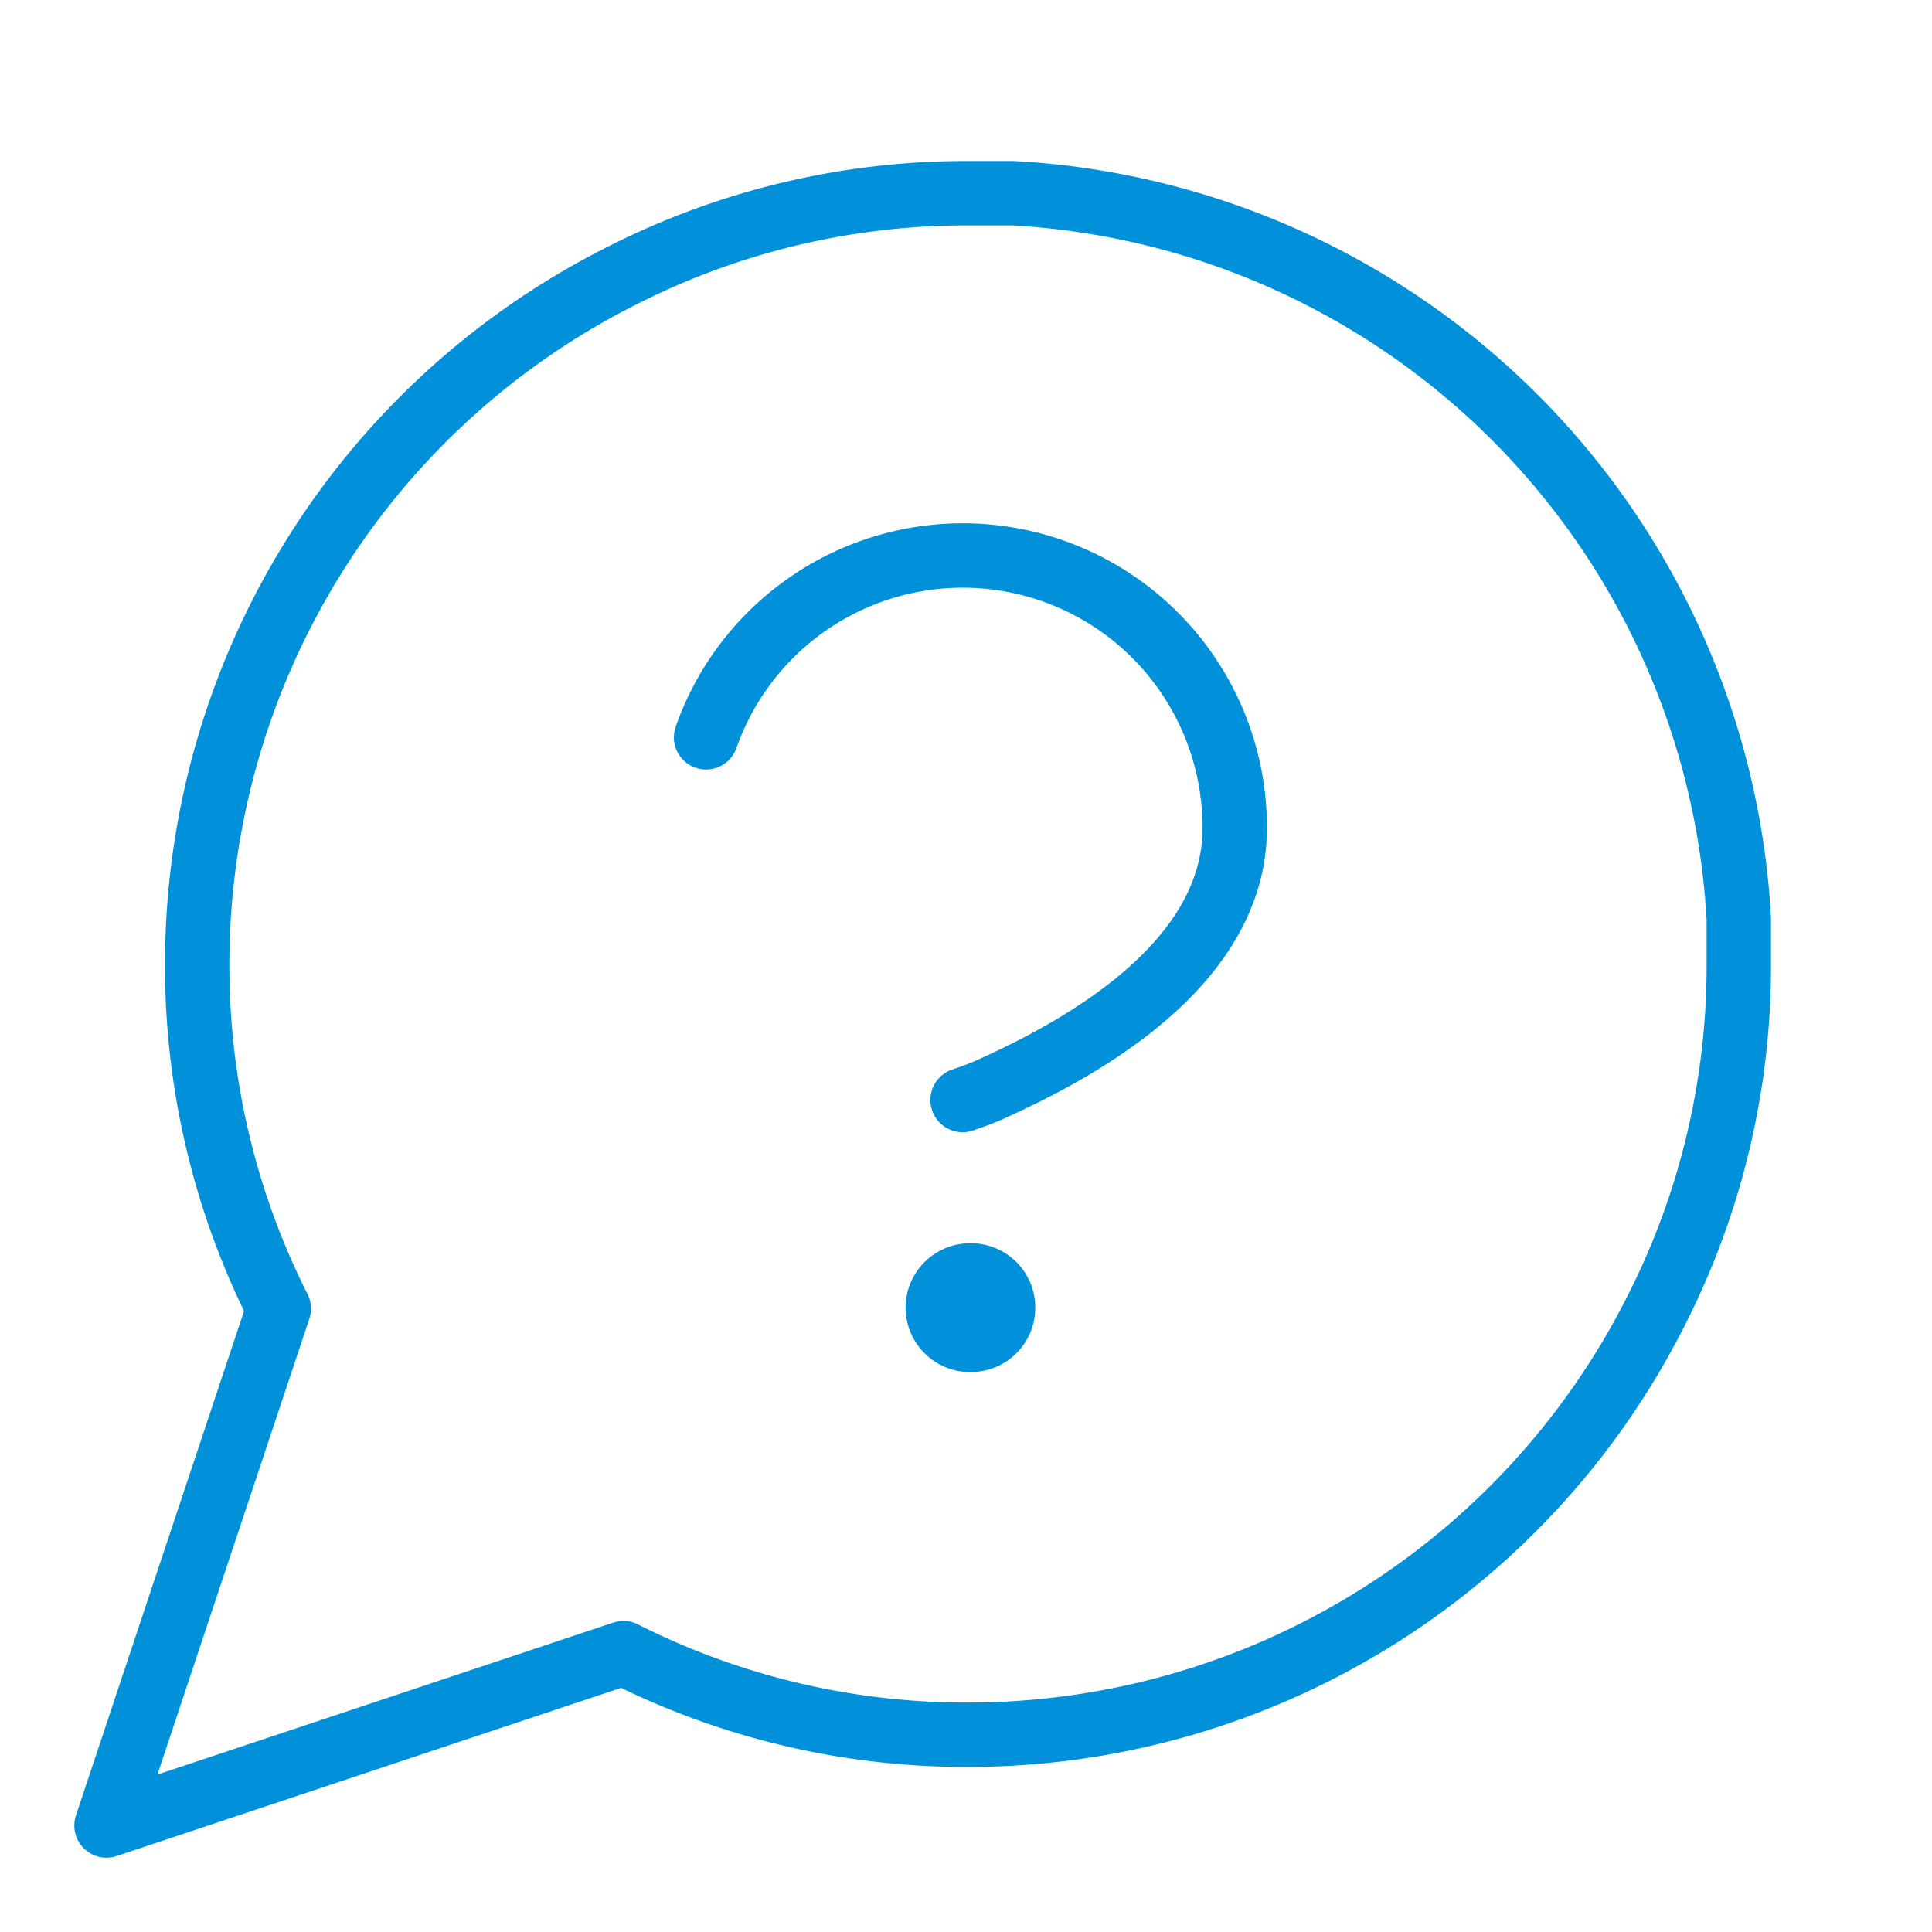
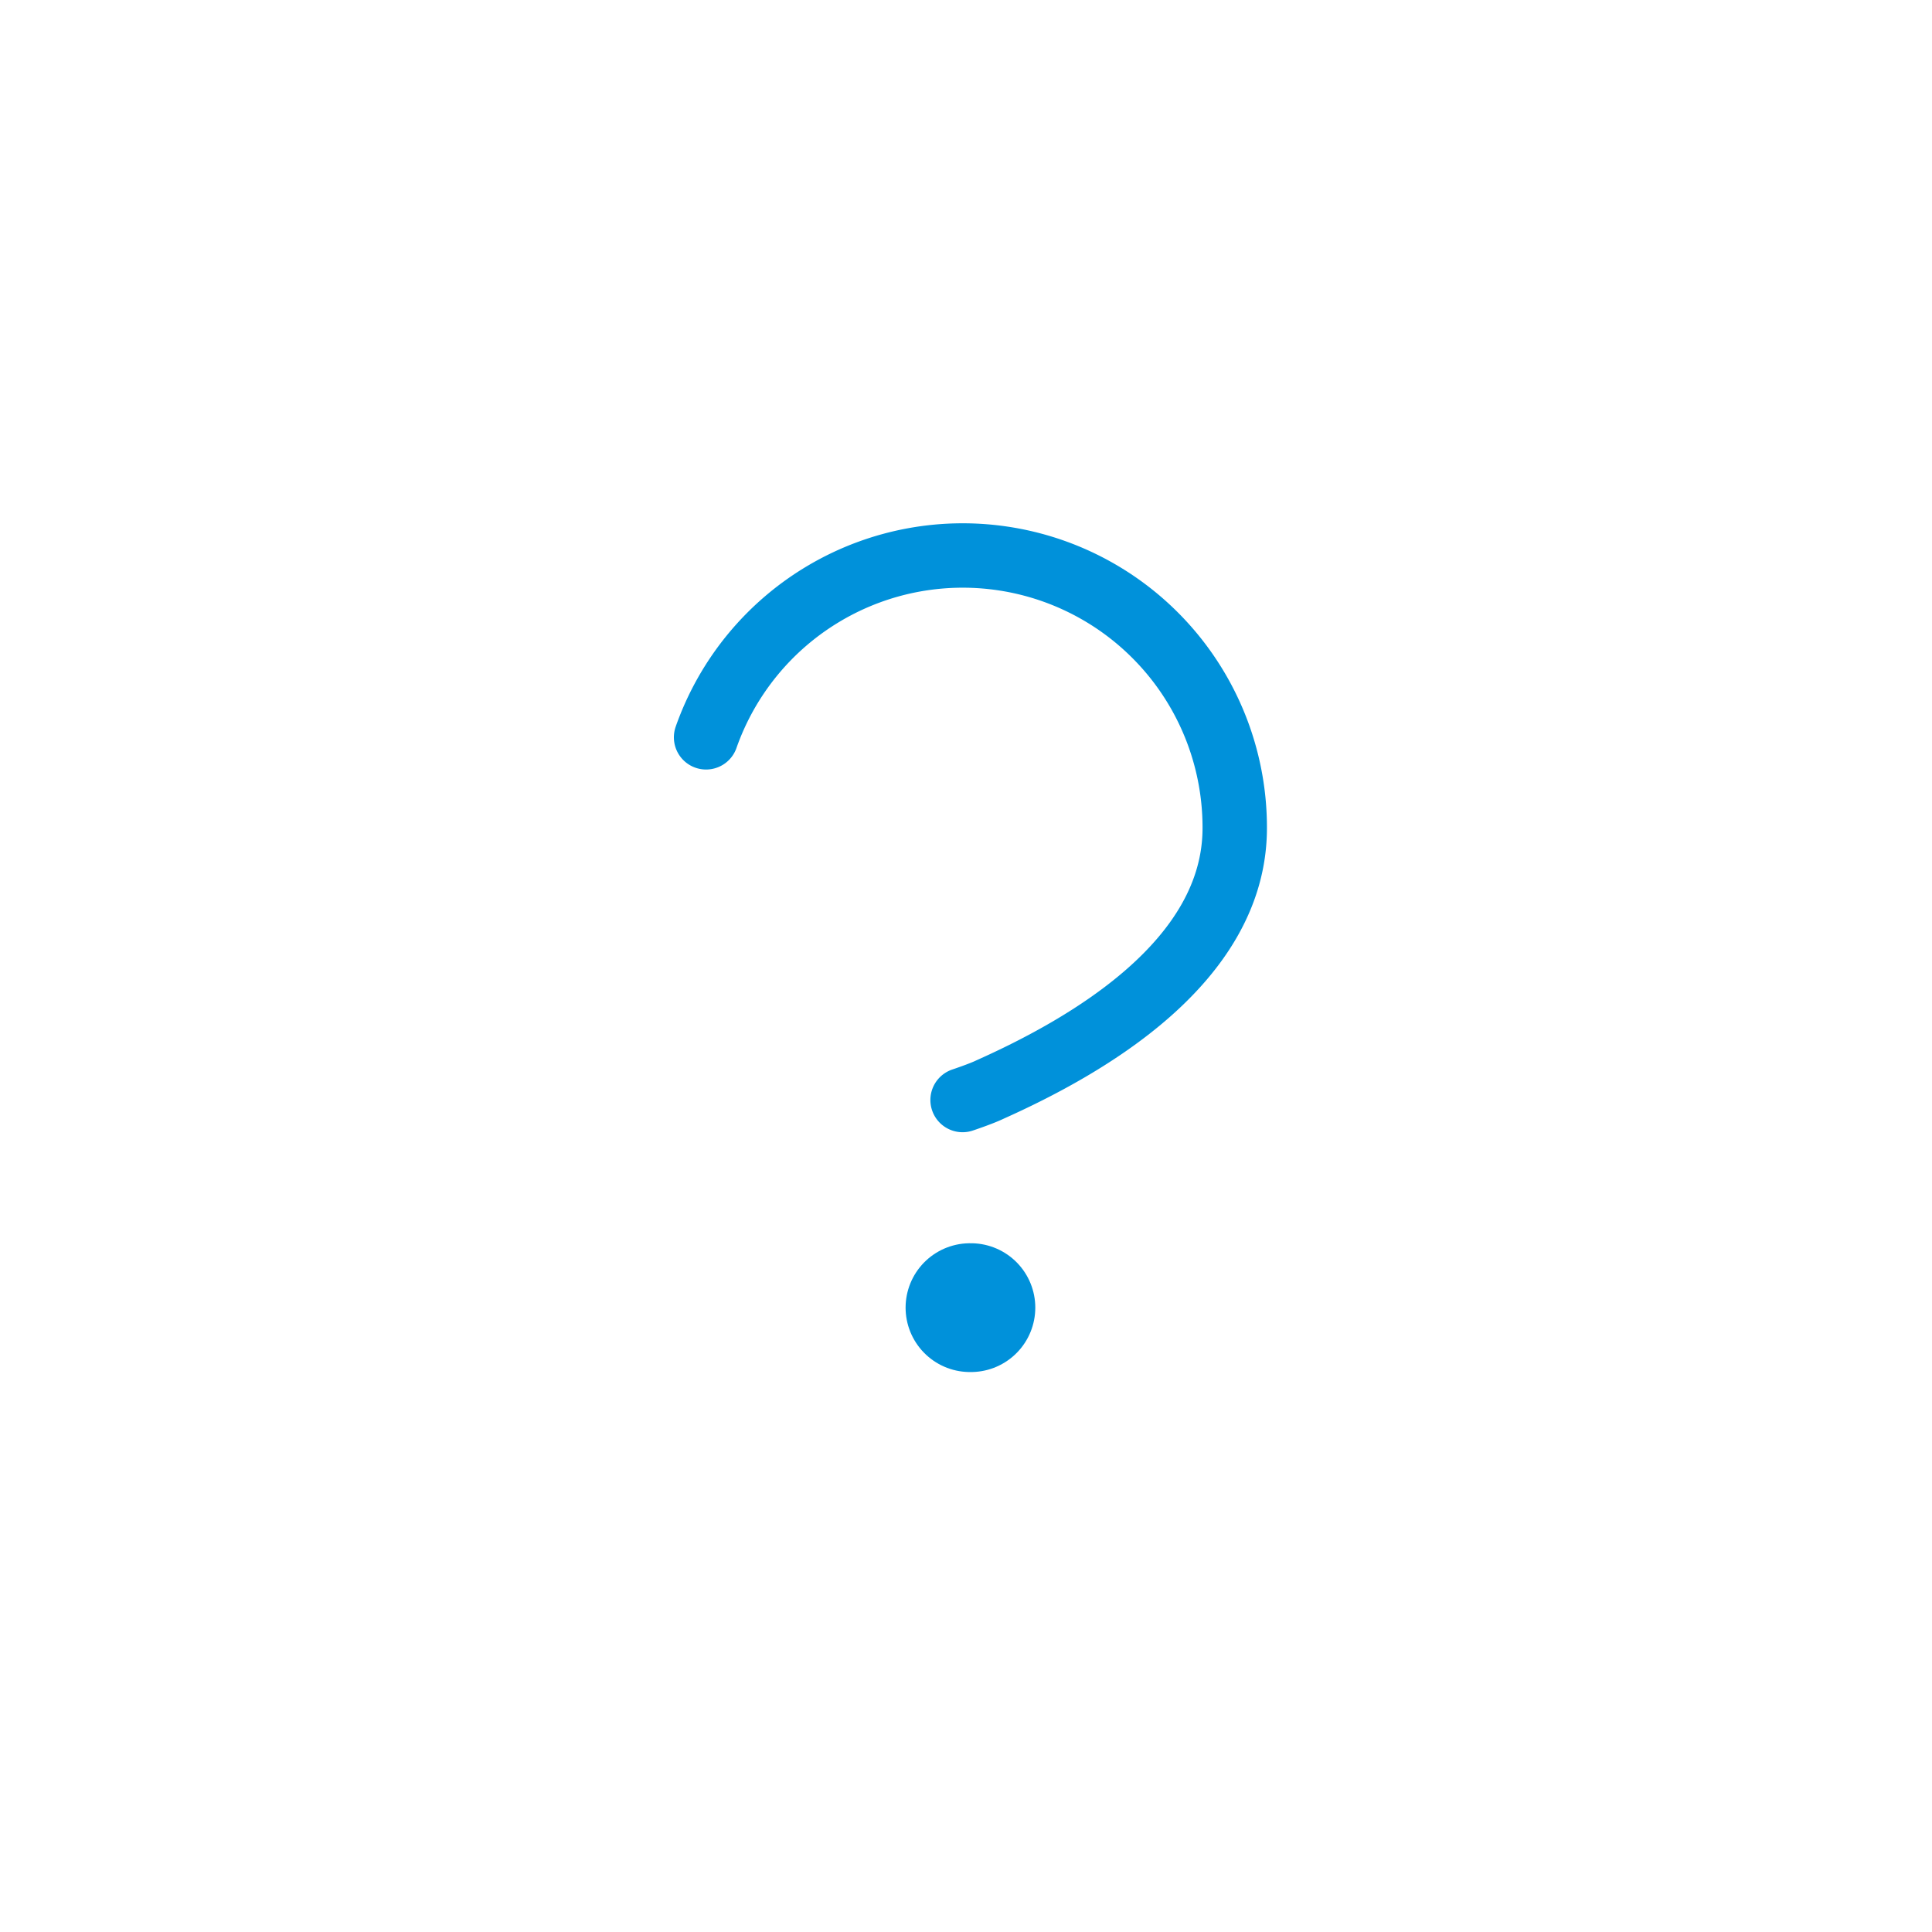
<svg xmlns="http://www.w3.org/2000/svg" width="30" height="30" viewBox="0 0 30 30">
  <defs>
    <style>
      .cls-1, .cls-2, .cls-3 {
        fill: none;
      }

      .cls-2, .cls-3 {
        stroke: #0091da;
        stroke-linecap: round;
        stroke-linejoin: round;
      }

      .cls-3 {
        stroke-width: 2px;
      }
    </style>
  </defs>
  <g id="Group_6288" data-name="Group 6288" transform="translate(-909 -224)">
-     <rect id="Rectangle_9829" data-name="Rectangle 9829" class="cls-1" width="30" height="30" transform="translate(909 224)" />
    <g id="get-help" transform="translate(910.154 226.5)">
-       <path id="Path_6054" data-name="Path 6054" class="cls-2" d="M25.846,12.468a11.792,11.792,0,0,1-1.267,5.351,11.967,11.967,0,0,1-10.7,6.618A11.792,11.792,0,0,1,8.527,23.17L.5,25.846,3.175,17.82a11.792,11.792,0,0,1-1.267-5.351,11.968,11.968,0,0,1,6.618-10.7A11.792,11.792,0,0,1,13.876.5h.7A11.942,11.942,0,0,1,25.846,11.765Z" transform="translate(0 0)" />
      <path id="Path_6055" data-name="Path 6055" class="cls-2" d="M11.152,9.76a4.224,4.224,0,0,1,8.209,1.408c0,2.081-2.307,3.393-3.8,4.061-.138.067-.426.163-.426.163" transform="translate(-1.342 -0.811)" />
      <line id="Line_1536" data-name="Line 1536" class="cls-3" x2="0.014" transform="translate(13.908 17.805)" />
    </g>
  </g>
</svg>